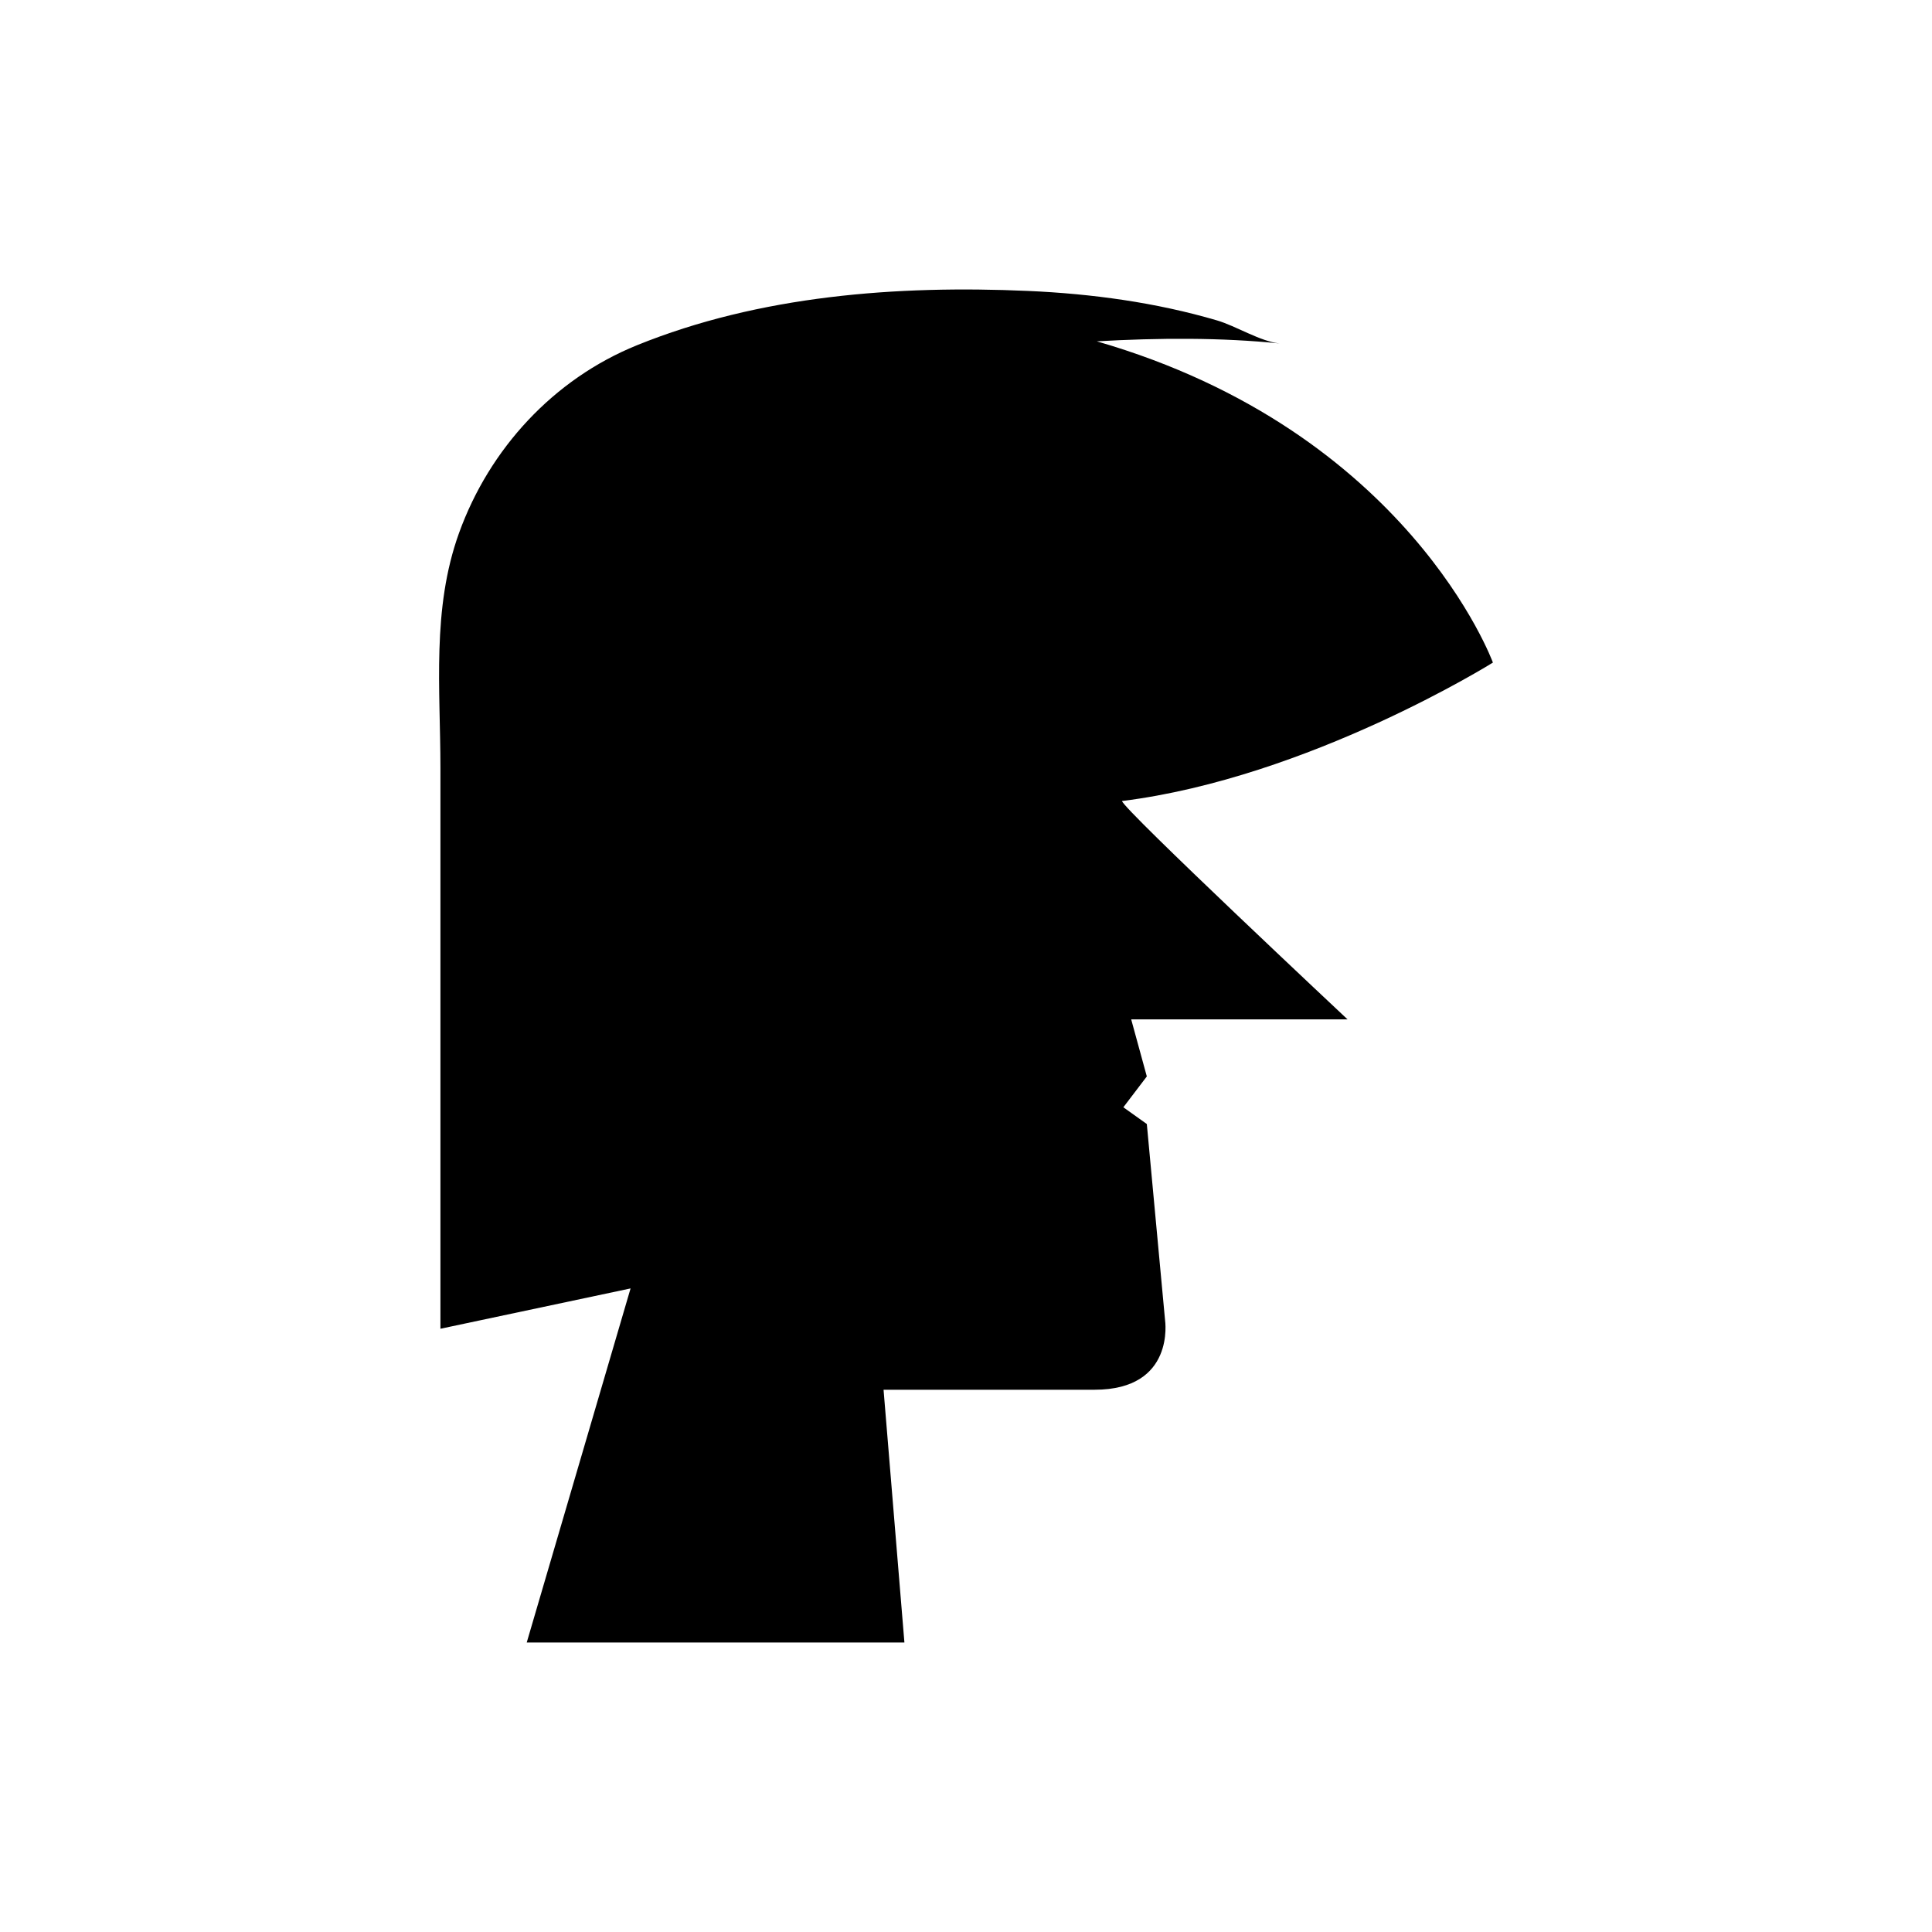
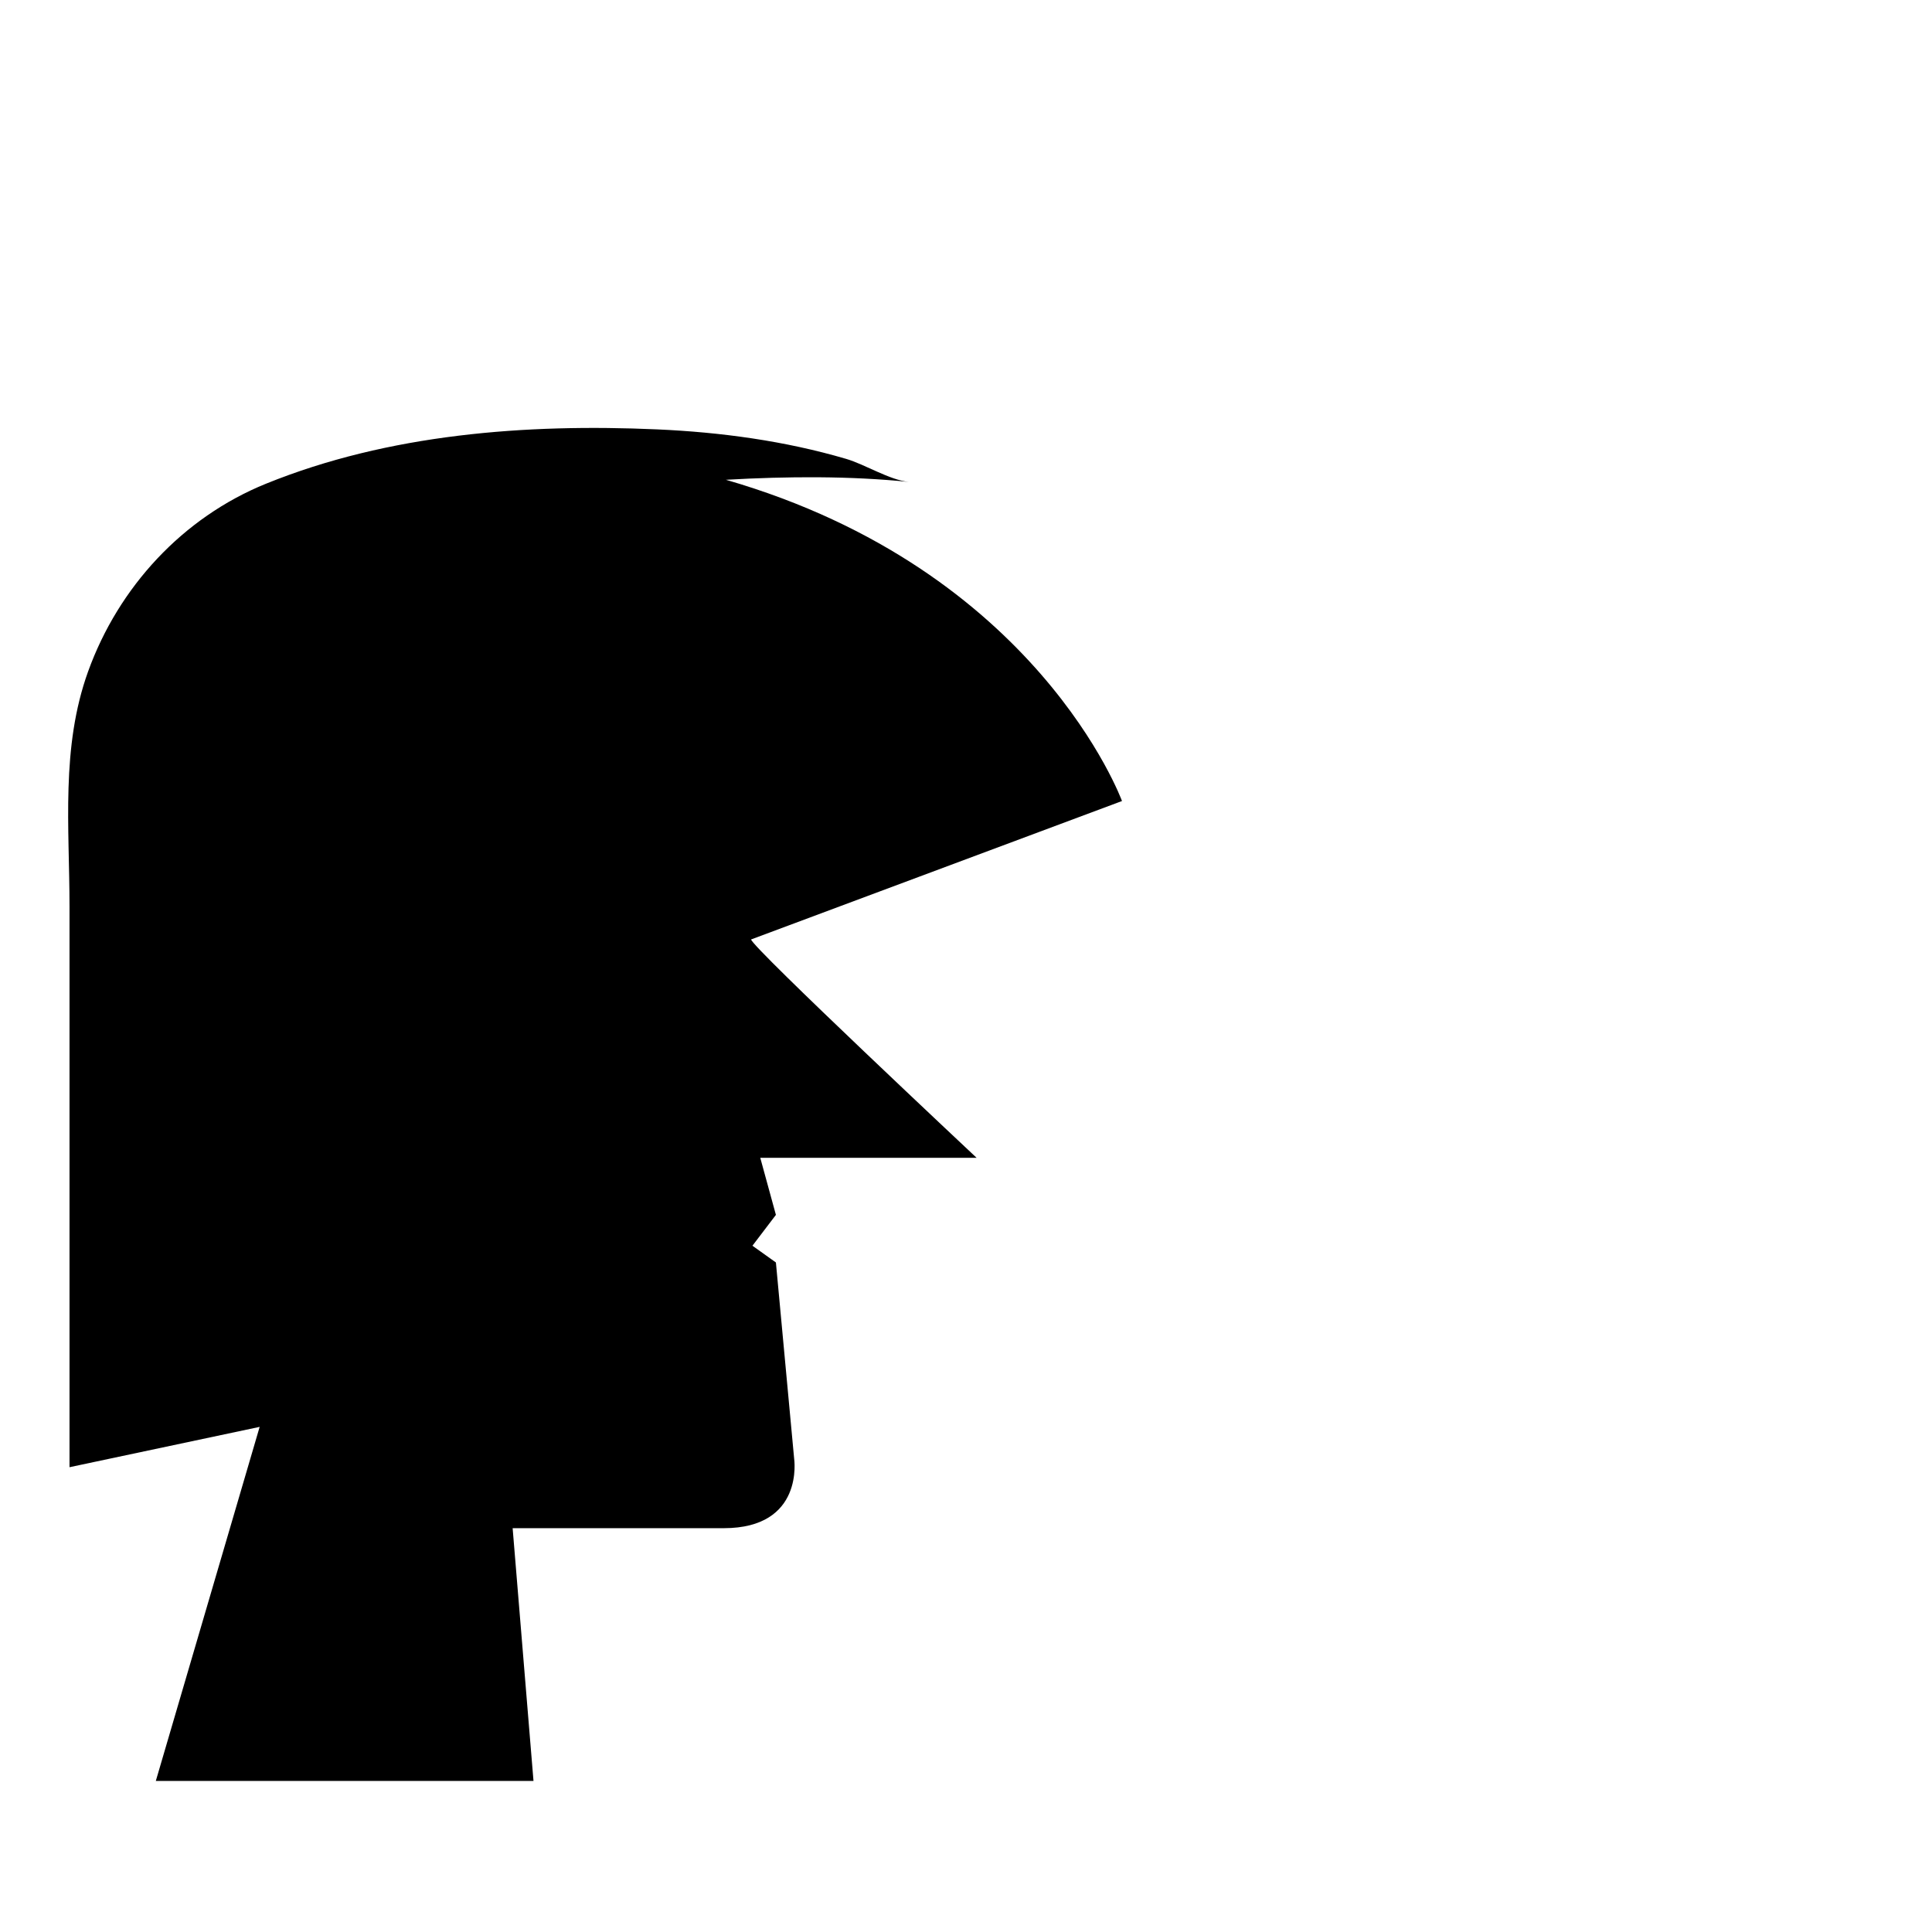
<svg xmlns="http://www.w3.org/2000/svg" fill="#000000" width="800px" height="800px" version="1.1" viewBox="144 144 512 512">
-   <path d="m441.34 356.28c49.508-6.176 98.297-36.691 98.297-36.691s-22.324-61.25-104.97-85.133c16.359-0.941 33.137-1.016 48.449 0.566-5.133-0.531-11.551-4.629-16.594-6.109-16.234-4.766-33.191-7.066-50.066-7.812-34.75-1.539-71.156 1.207-103.68 14.402-22.078 8.957-39.07 27.418-47.125 49.738-7.273 20.145-4.934 41.305-4.934 62.277v119.71 28.906l50.391-10.688-27.52 93.836h100.09l-5.527-66.988h55.953c21.414 0 18.652-18.406 18.652-18.406l-4.836-52.008-6.219-4.438 6.219-8.176-4.144-15.125h57.332c0.008-0.004-59.402-55.66-59.766-57.863z" />
+   <path d="m441.34 356.28s-22.324-61.25-104.97-85.133c16.359-0.941 33.137-1.016 48.449 0.566-5.133-0.531-11.551-4.629-16.594-6.109-16.234-4.766-33.191-7.066-50.066-7.812-34.75-1.539-71.156 1.207-103.68 14.402-22.078 8.957-39.07 27.418-47.125 49.738-7.273 20.145-4.934 41.305-4.934 62.277v119.71 28.906l50.391-10.688-27.52 93.836h100.09l-5.527-66.988h55.953c21.414 0 18.652-18.406 18.652-18.406l-4.836-52.008-6.219-4.438 6.219-8.176-4.144-15.125h57.332c0.008-0.004-59.402-55.66-59.766-57.863z" />
</svg>